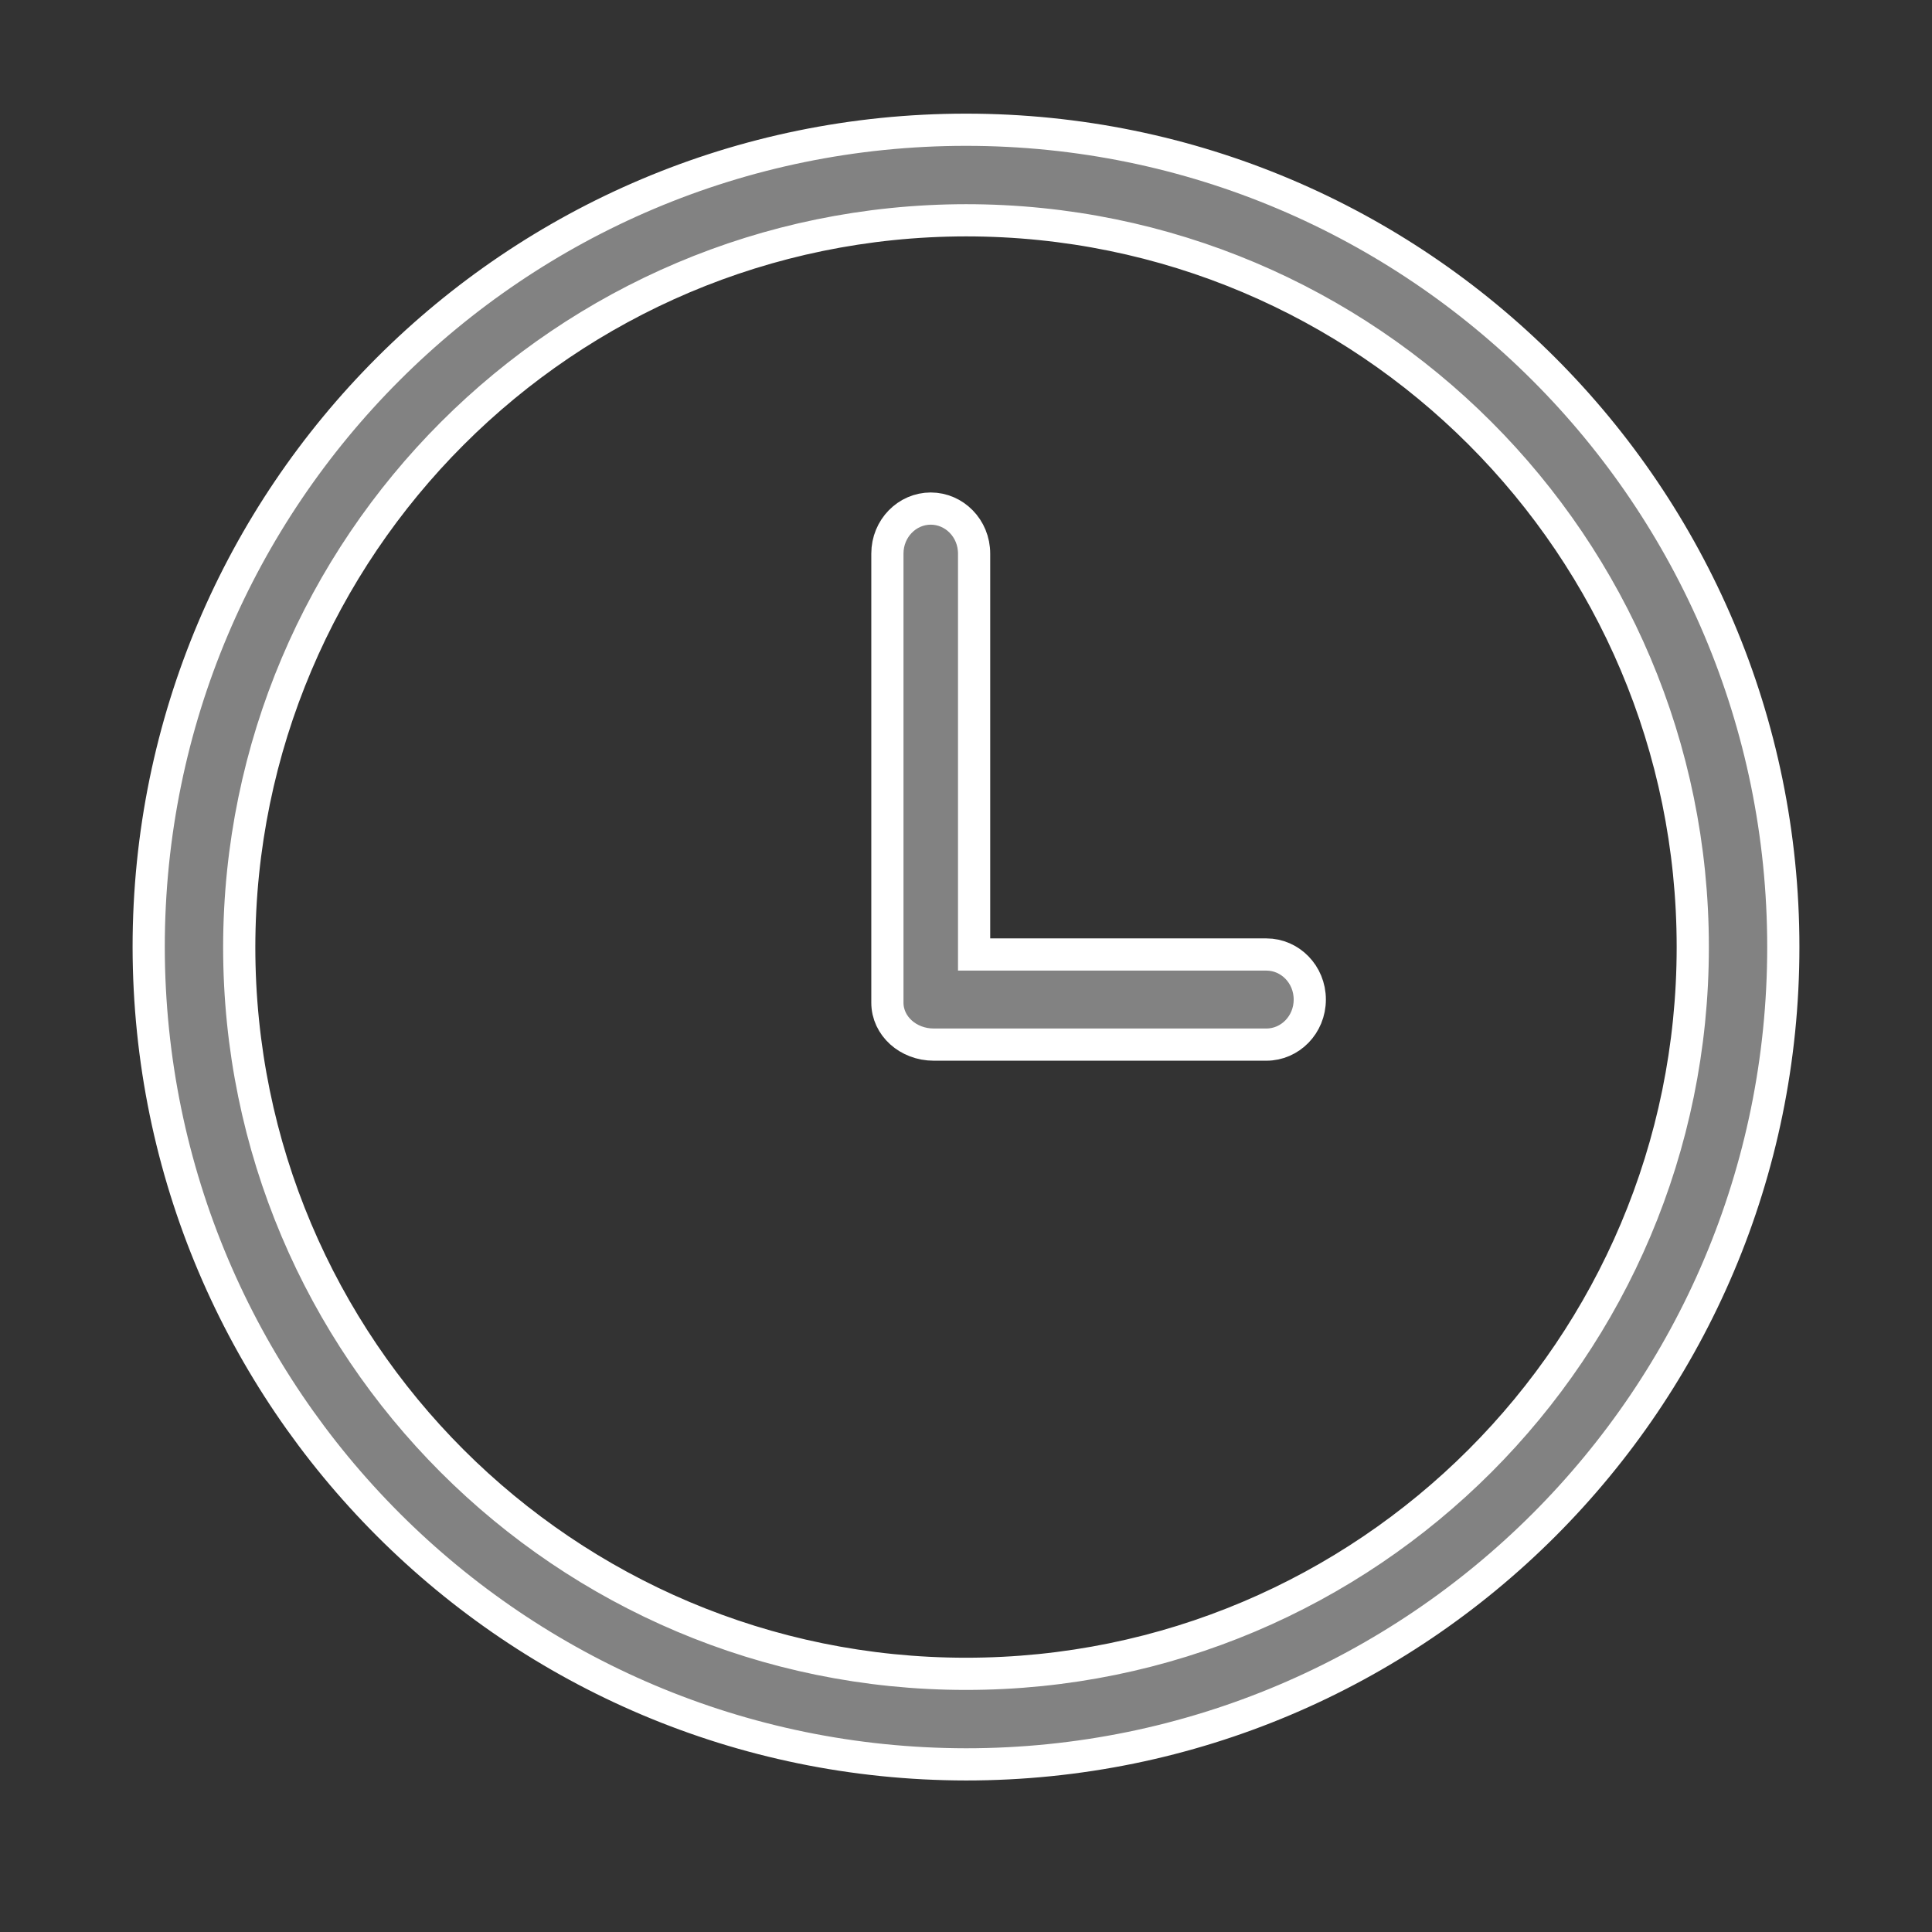
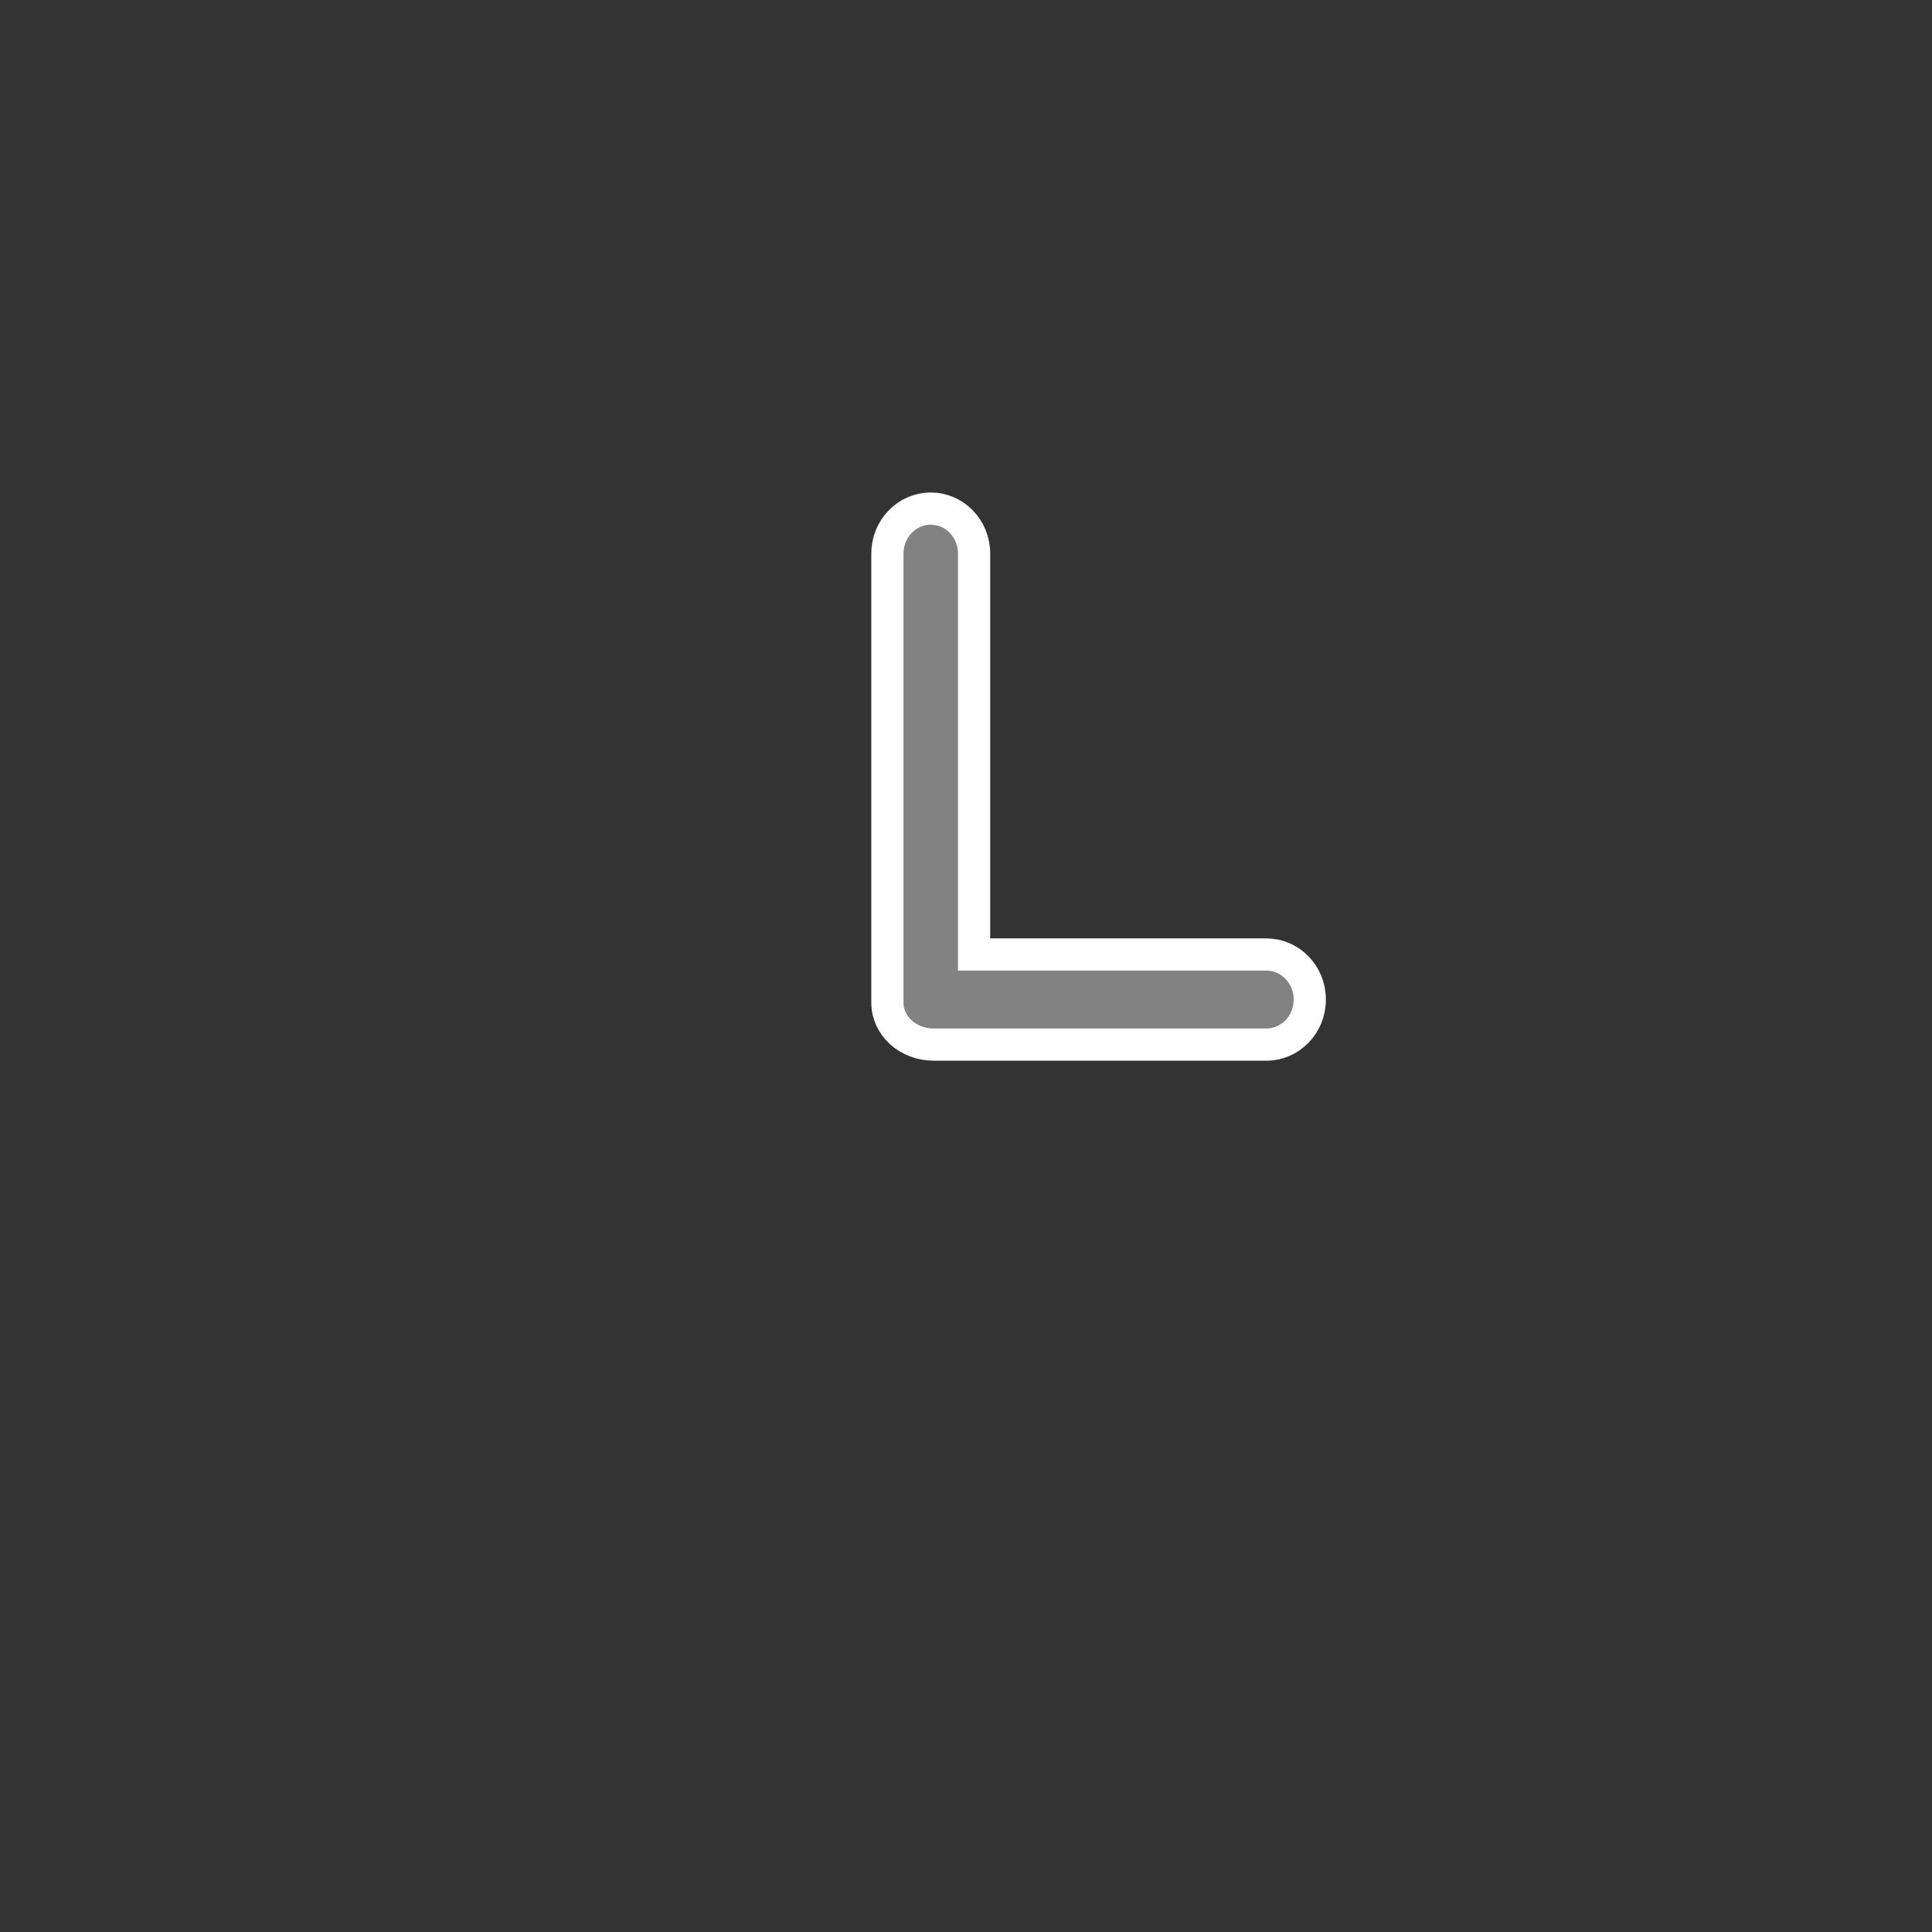
<svg xmlns="http://www.w3.org/2000/svg" width="102" height="102" viewBox="0 0 102 102" fill="none">
  <rect x="0" y="0" width="102" height="102" fill="#333333" stroke="none" />
-   <path d="M51 11.63L50.999 11.63C29.818 11.655 12.655 28.818 12.63 49.999V50C12.63 71.191 29.809 88.37 51 88.37C72.191 88.37 89.37 71.191 89.37 50C89.37 28.809 72.191 11.63 51 11.63ZM94.15 50C94.15 73.831 74.832 93.15 51.001 93.15C27.18 93.124 7.878 73.82 7.85 49.999C7.85 26.169 27.169 6.85 51 6.85C74.831 6.85 94.15 26.169 94.15 50Z" fill="#828282" stroke="white" stroke-width="1.7" />
  <path d="M51.428 49.543V50.393H52.278H66.861C68.103 50.393 69.15 51.435 69.15 52.771C69.15 54.108 68.103 55.15 66.861 55.15H49.298C47.941 55.15 46.85 54.163 46.85 52.937V29.229C46.85 27.892 47.897 26.85 49.139 26.85C50.381 26.85 51.428 27.892 51.428 29.229V49.543Z" fill="#828282" stroke="white" stroke-width="1.7" />
</svg>